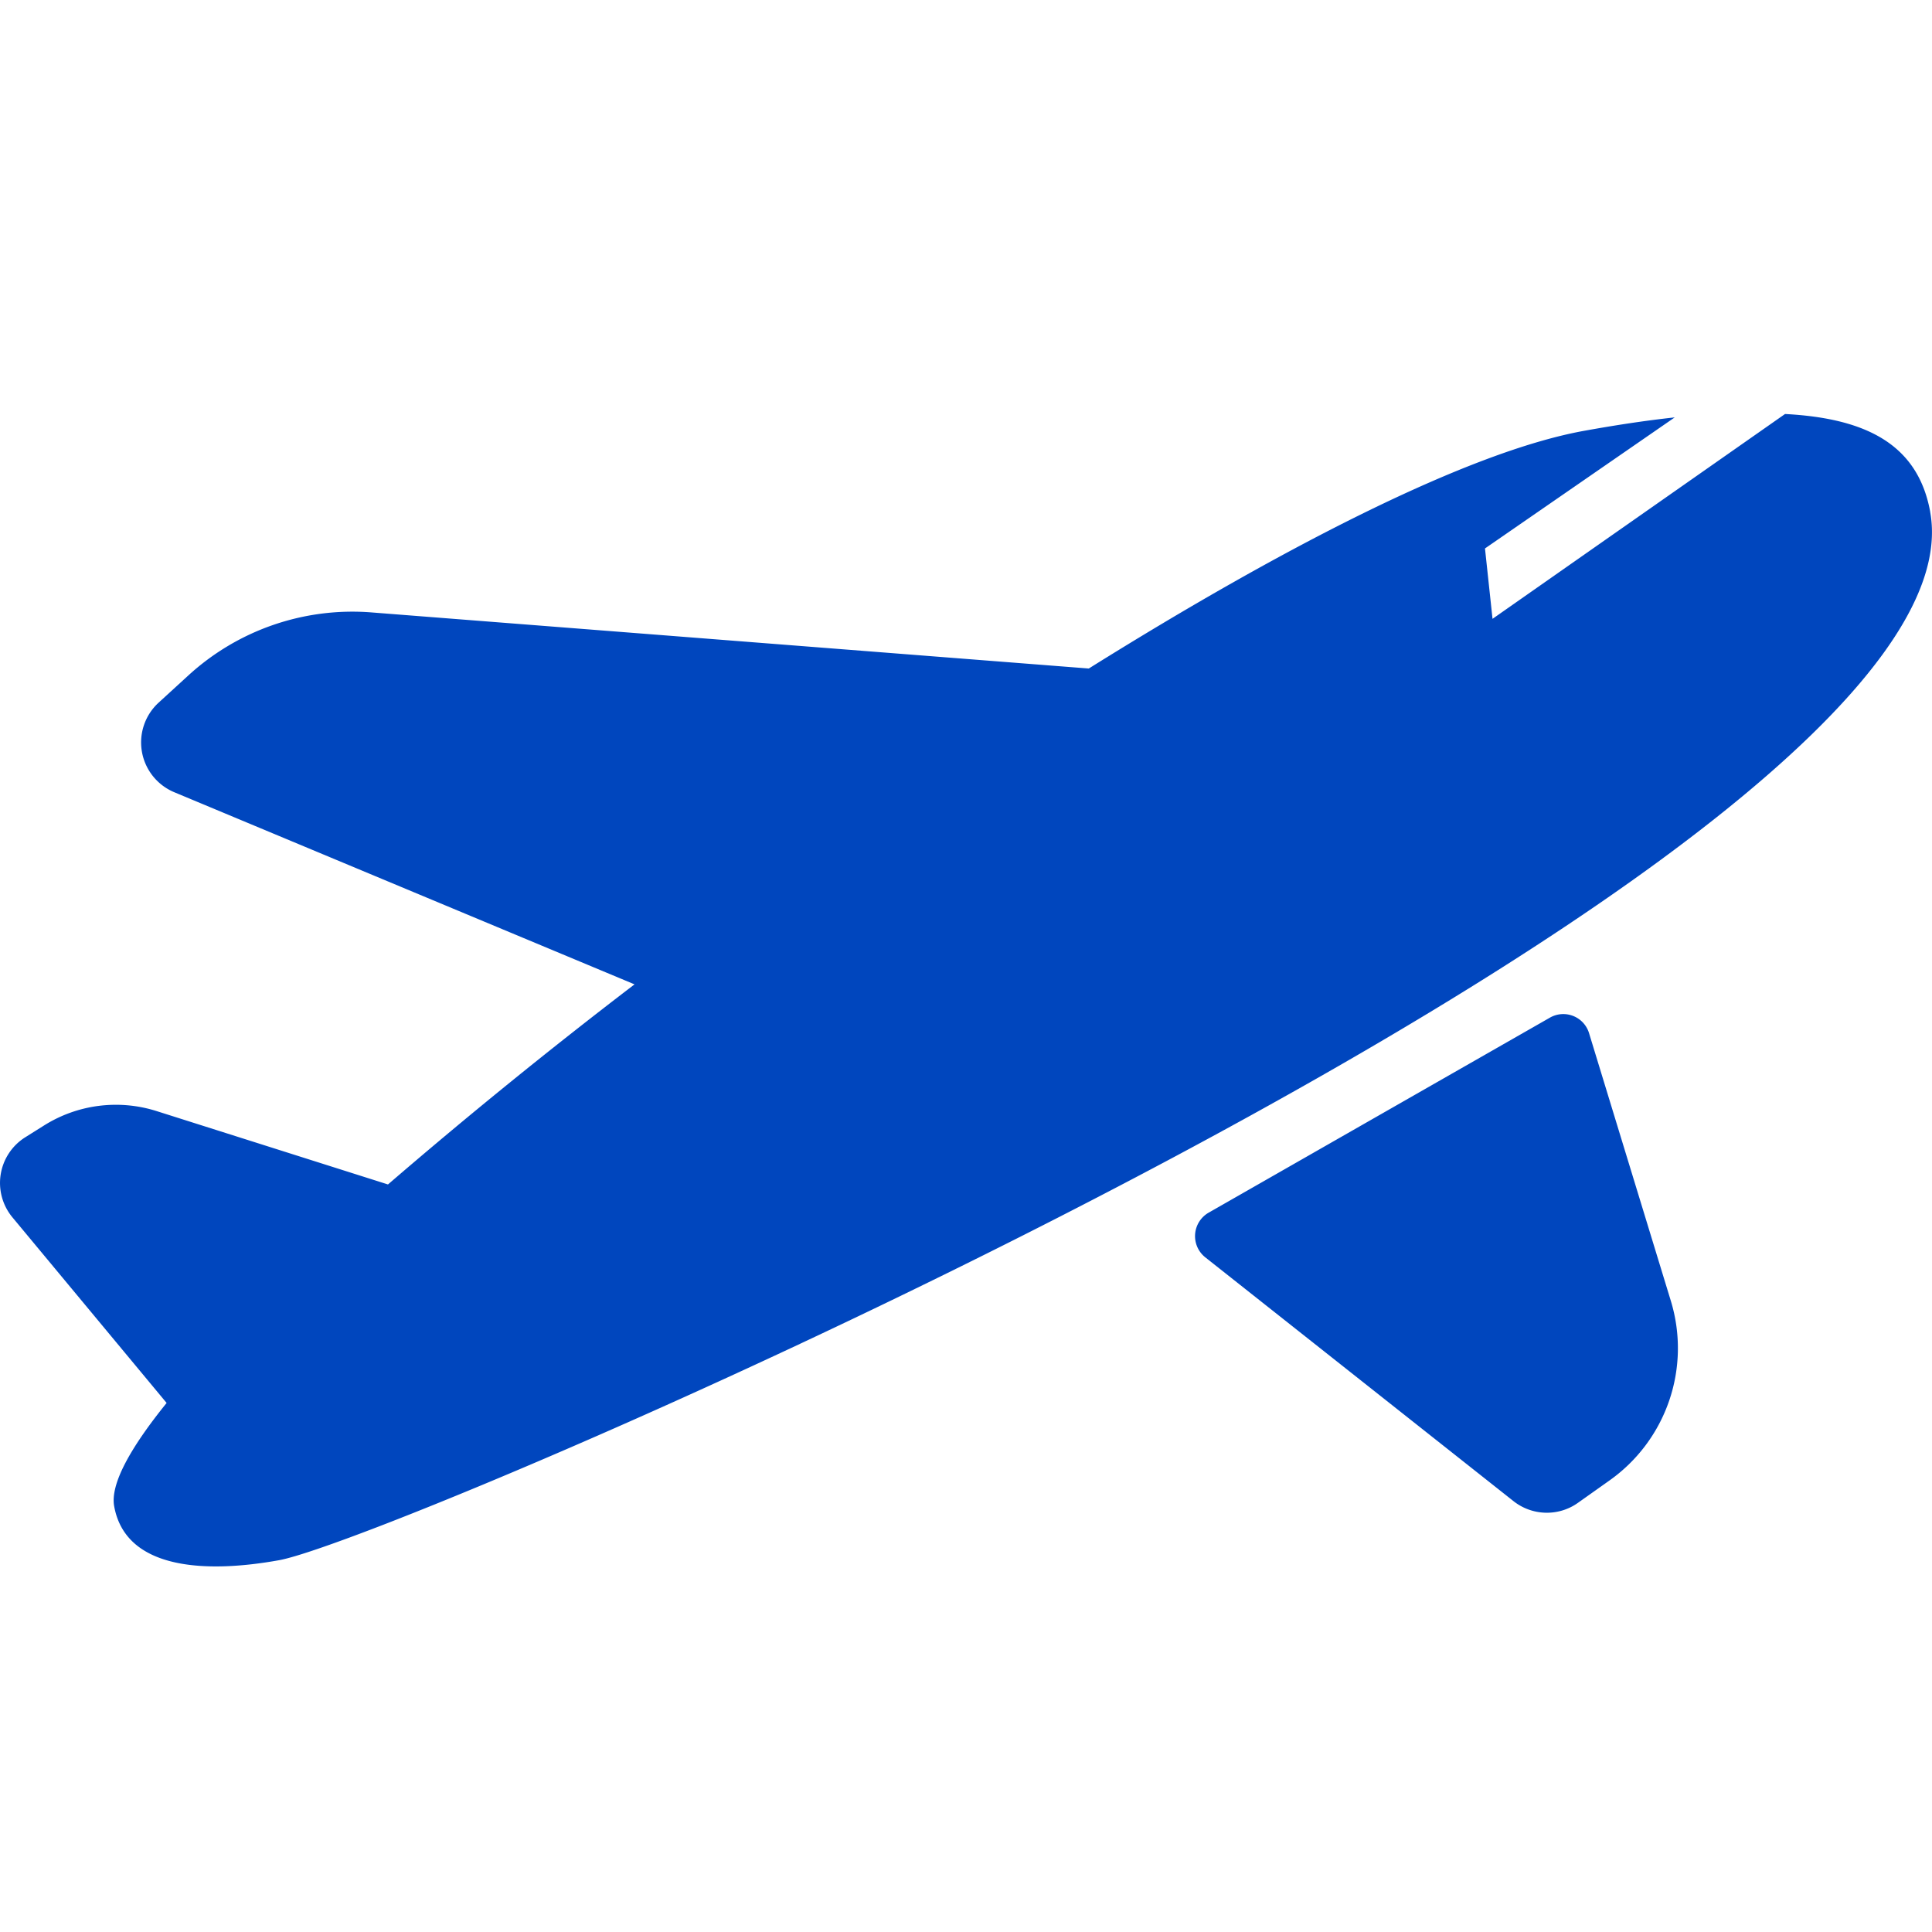
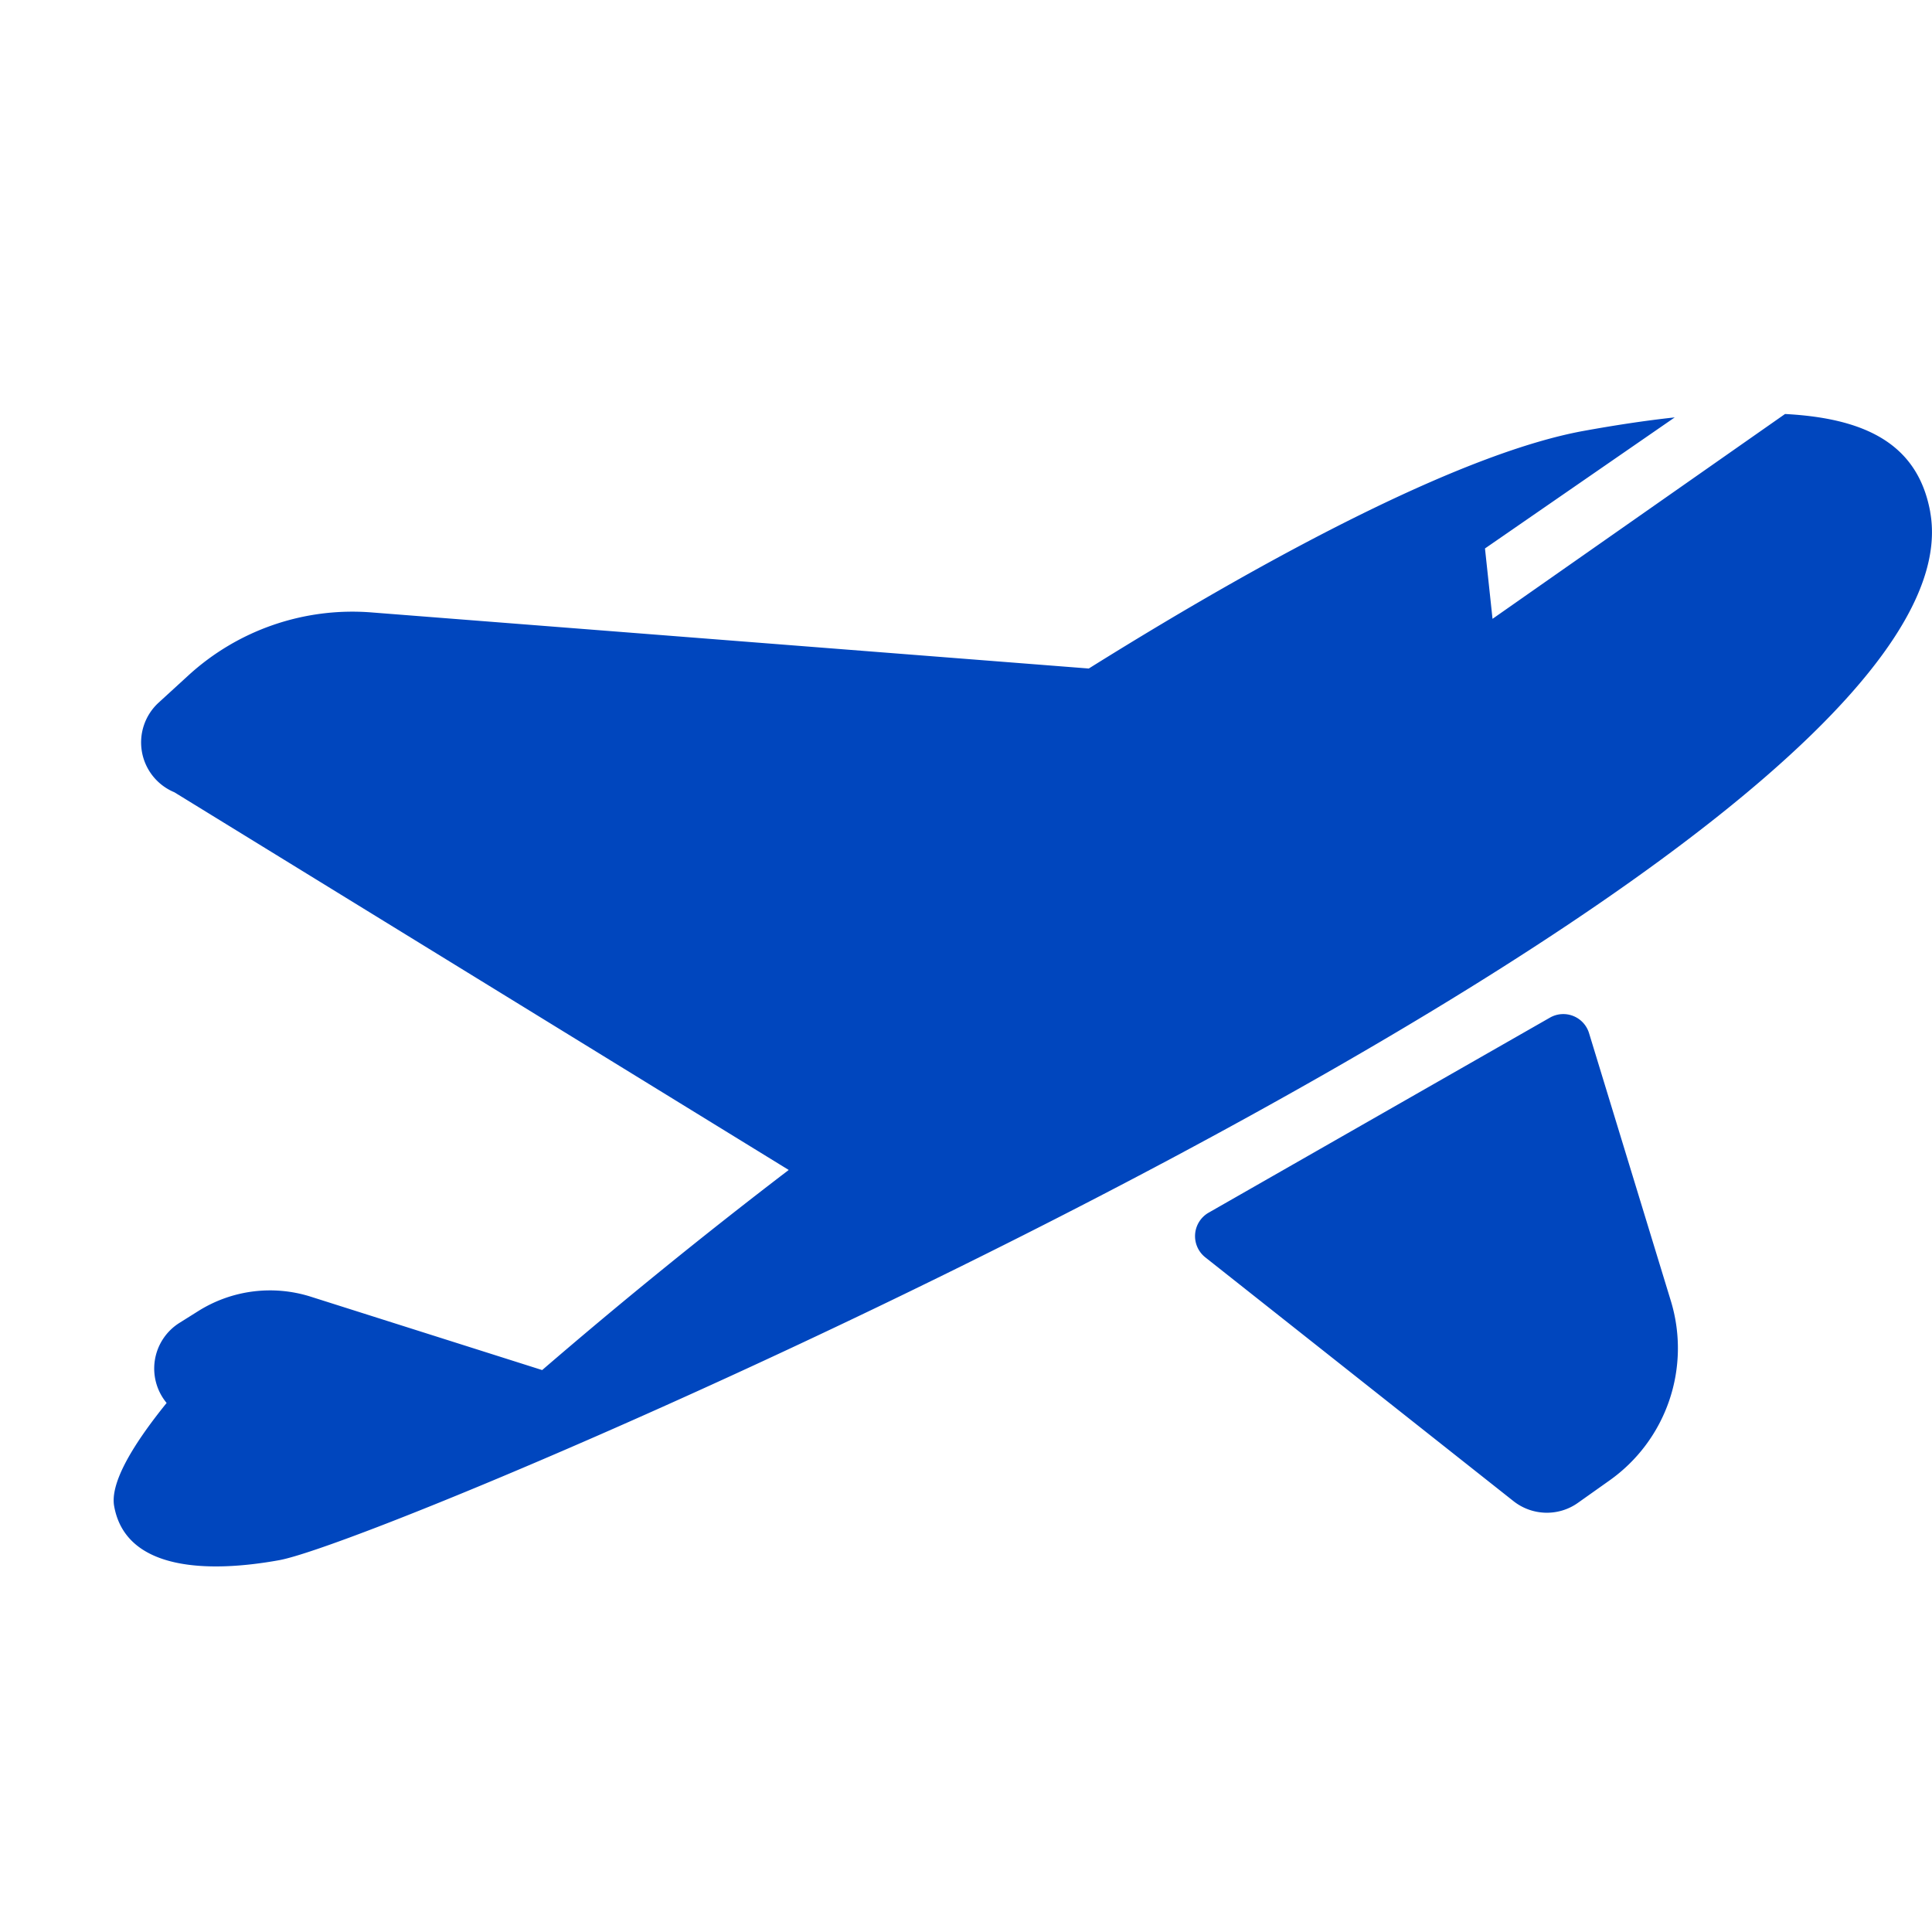
<svg xmlns="http://www.w3.org/2000/svg" t="1746422401604" class="icon" viewBox="0 0 1024 1024" version="1.1" p-id="9231" width="200" height="200">
-   <path d="M1023.03 271.311C1056.188 453.608 214.411 814.811 147.973 826.929c-37.352 6.754-81.237 5.803-87.454-28.574-2.121-11.508 8.168-30.476 27.794-54.76L6.588 645.218a28.574 28.574 0 0 1 6.851-42.472l9.826-6.168a71.485 71.485 0 0 1 59.66-7.704l122.709 38.912a2863.64 2863.64 0 0 1 130.682-106.057L92.409 419.913a28.599 28.599 0 0 1-8.338-47.494l15.799-14.458a128.683 128.683 0 0 1 96.866-33.378l380.343 29.745c104.984-65.585 201.728-114.883 262.217-125.928 16.14-2.926 32.475-5.461 48.347-7.168l-100.571 69.461 3.998 37.303L946.108 219.429c42.423 2.243 70.363 15.75 76.946 51.883M638.786 666.38l163.352 129.219c9.923 7.875 23.942 8.29 34.28 0.878l16.579-11.752a85.894 85.894 0 0 0 32.597-95.183l-43.349-141.897a14.263 14.263 0 0 0-20.724-8.29l-180.858 103.351a14.336 14.336 0 0 0-1.877 23.674" fill="#0046BE" p-id="9232" />
+   <path d="M1023.03 271.311C1056.188 453.608 214.411 814.811 147.973 826.929c-37.352 6.754-81.237 5.803-87.454-28.574-2.121-11.508 8.168-30.476 27.794-54.76a28.574 28.574 0 0 1 6.851-42.472l9.826-6.168a71.485 71.485 0 0 1 59.66-7.704l122.709 38.912a2863.64 2863.64 0 0 1 130.682-106.057L92.409 419.913a28.599 28.599 0 0 1-8.338-47.494l15.799-14.458a128.683 128.683 0 0 1 96.866-33.378l380.343 29.745c104.984-65.585 201.728-114.883 262.217-125.928 16.14-2.926 32.475-5.461 48.347-7.168l-100.571 69.461 3.998 37.303L946.108 219.429c42.423 2.243 70.363 15.75 76.946 51.883M638.786 666.38l163.352 129.219c9.923 7.875 23.942 8.29 34.28 0.878l16.579-11.752a85.894 85.894 0 0 0 32.597-95.183l-43.349-141.897a14.263 14.263 0 0 0-20.724-8.29l-180.858 103.351a14.336 14.336 0 0 0-1.877 23.674" fill="#0046BE" p-id="9232" />
</svg>